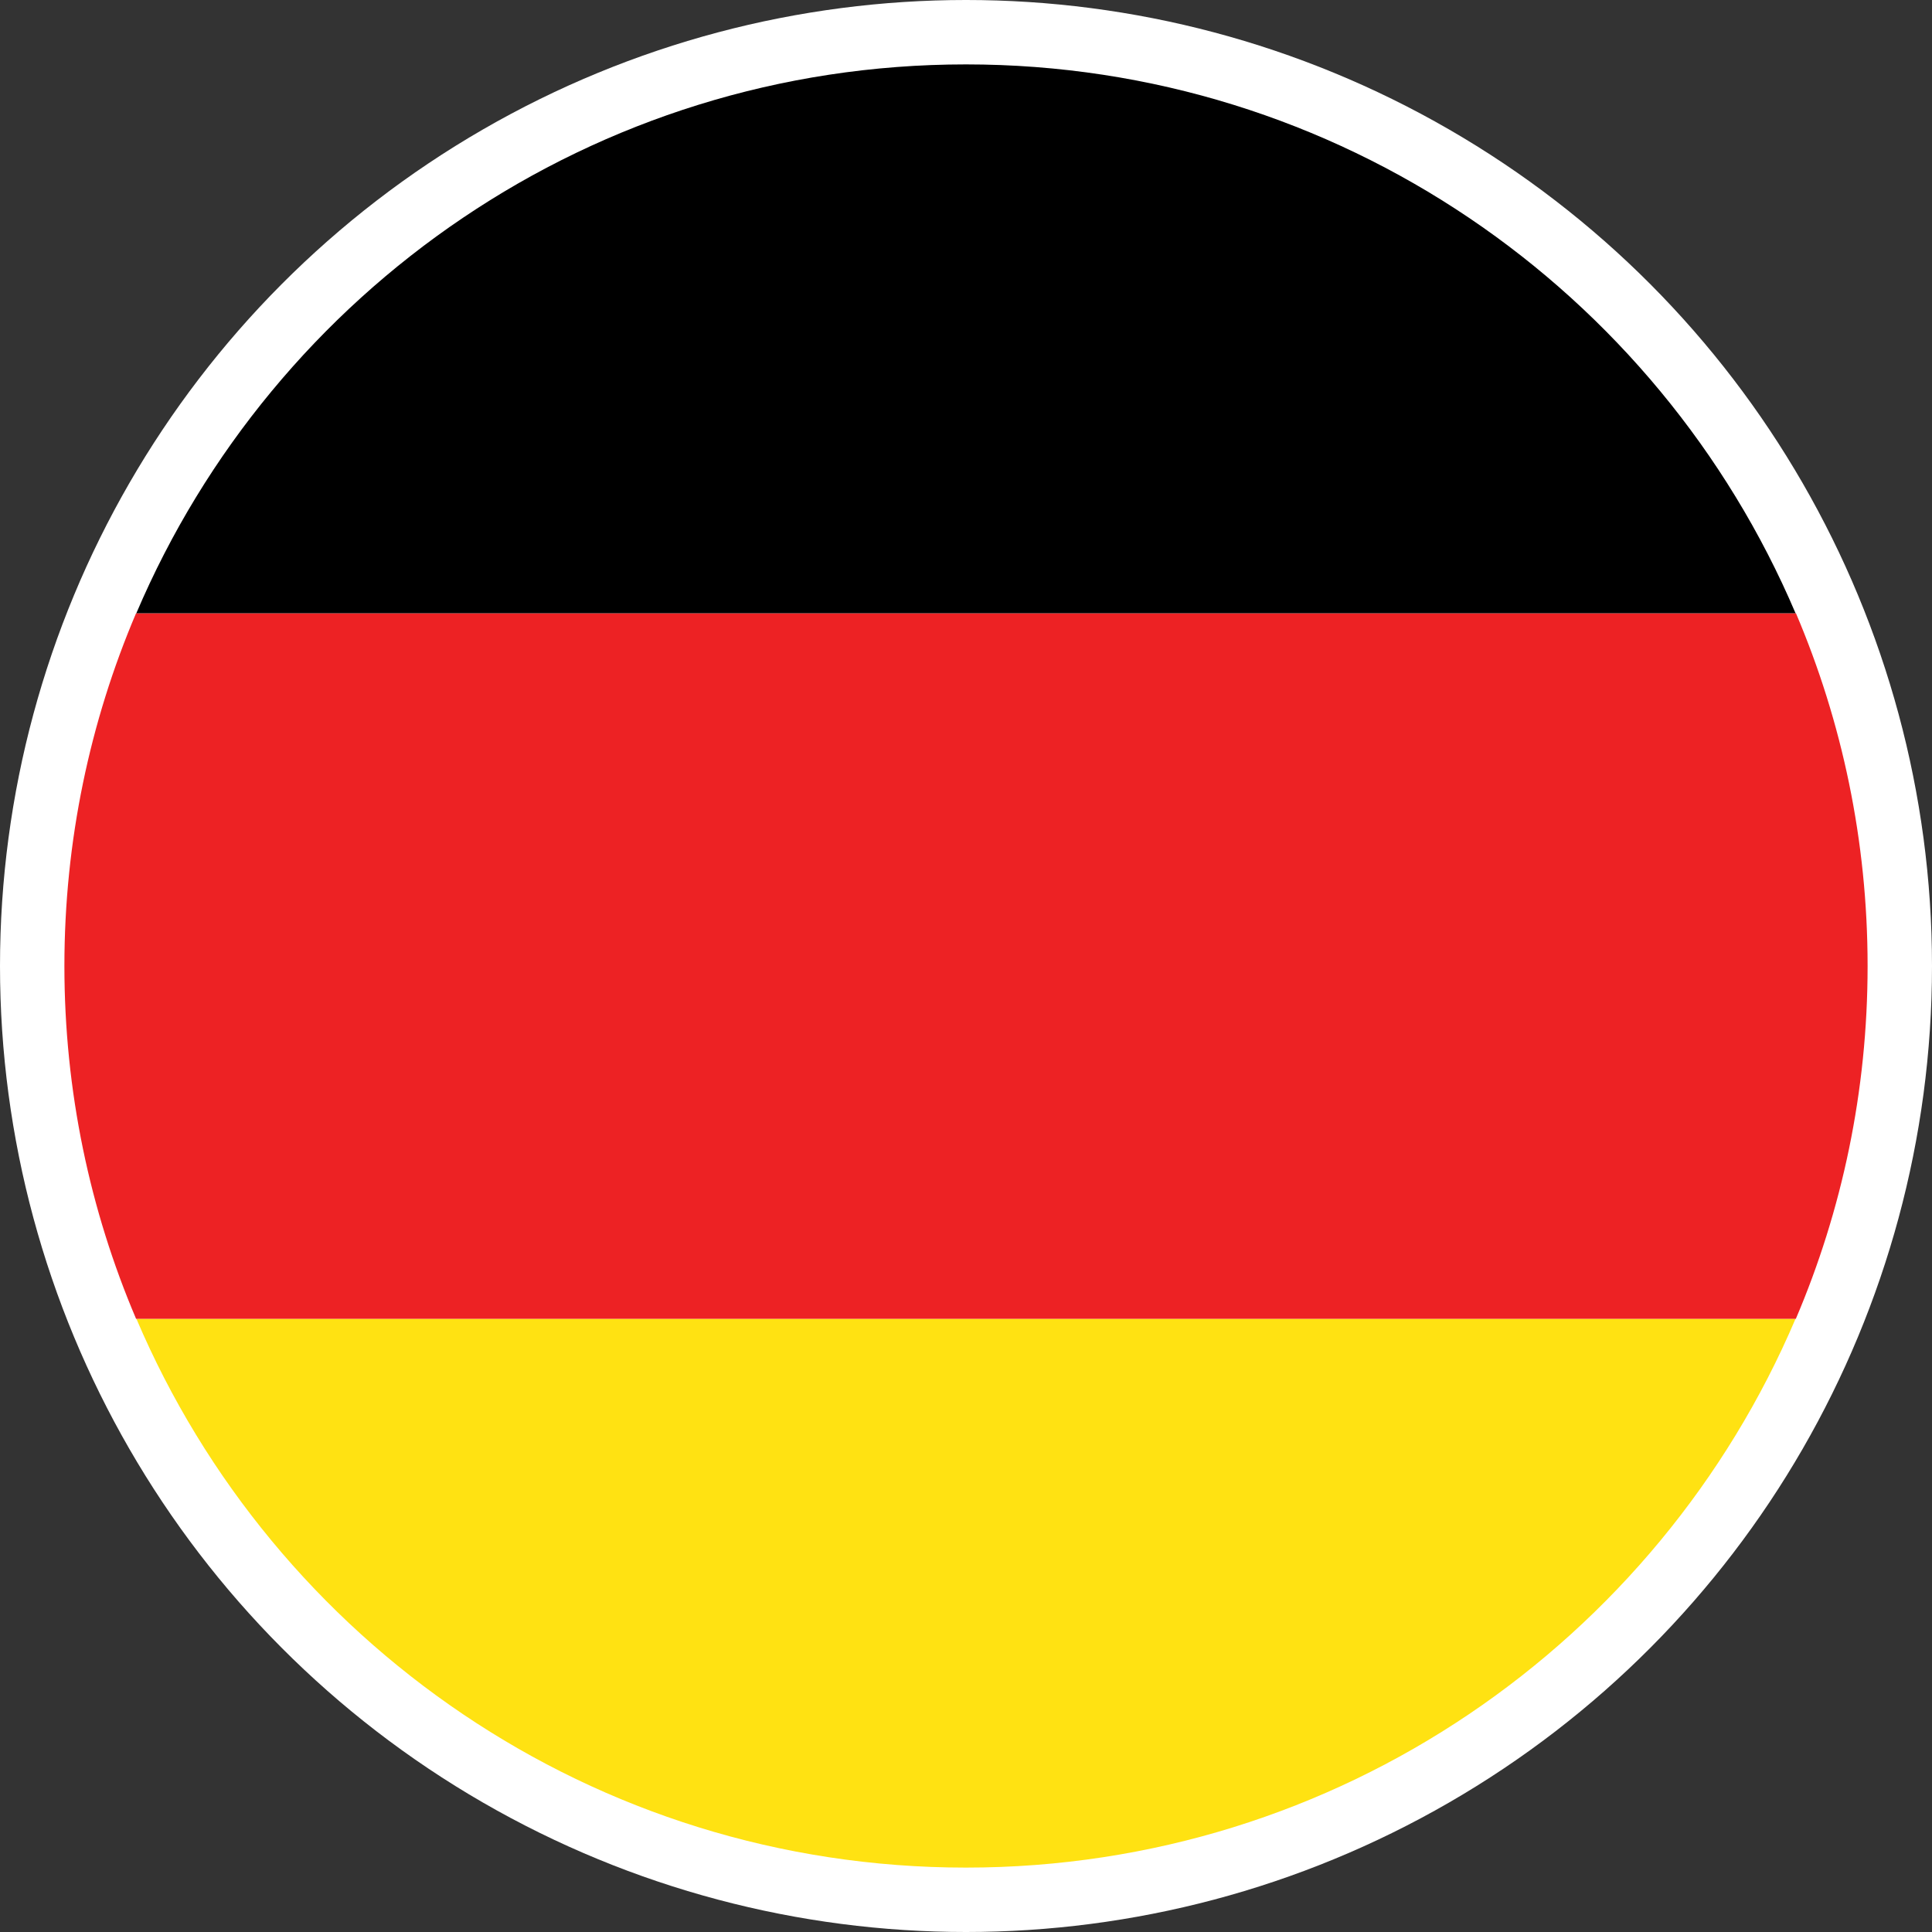
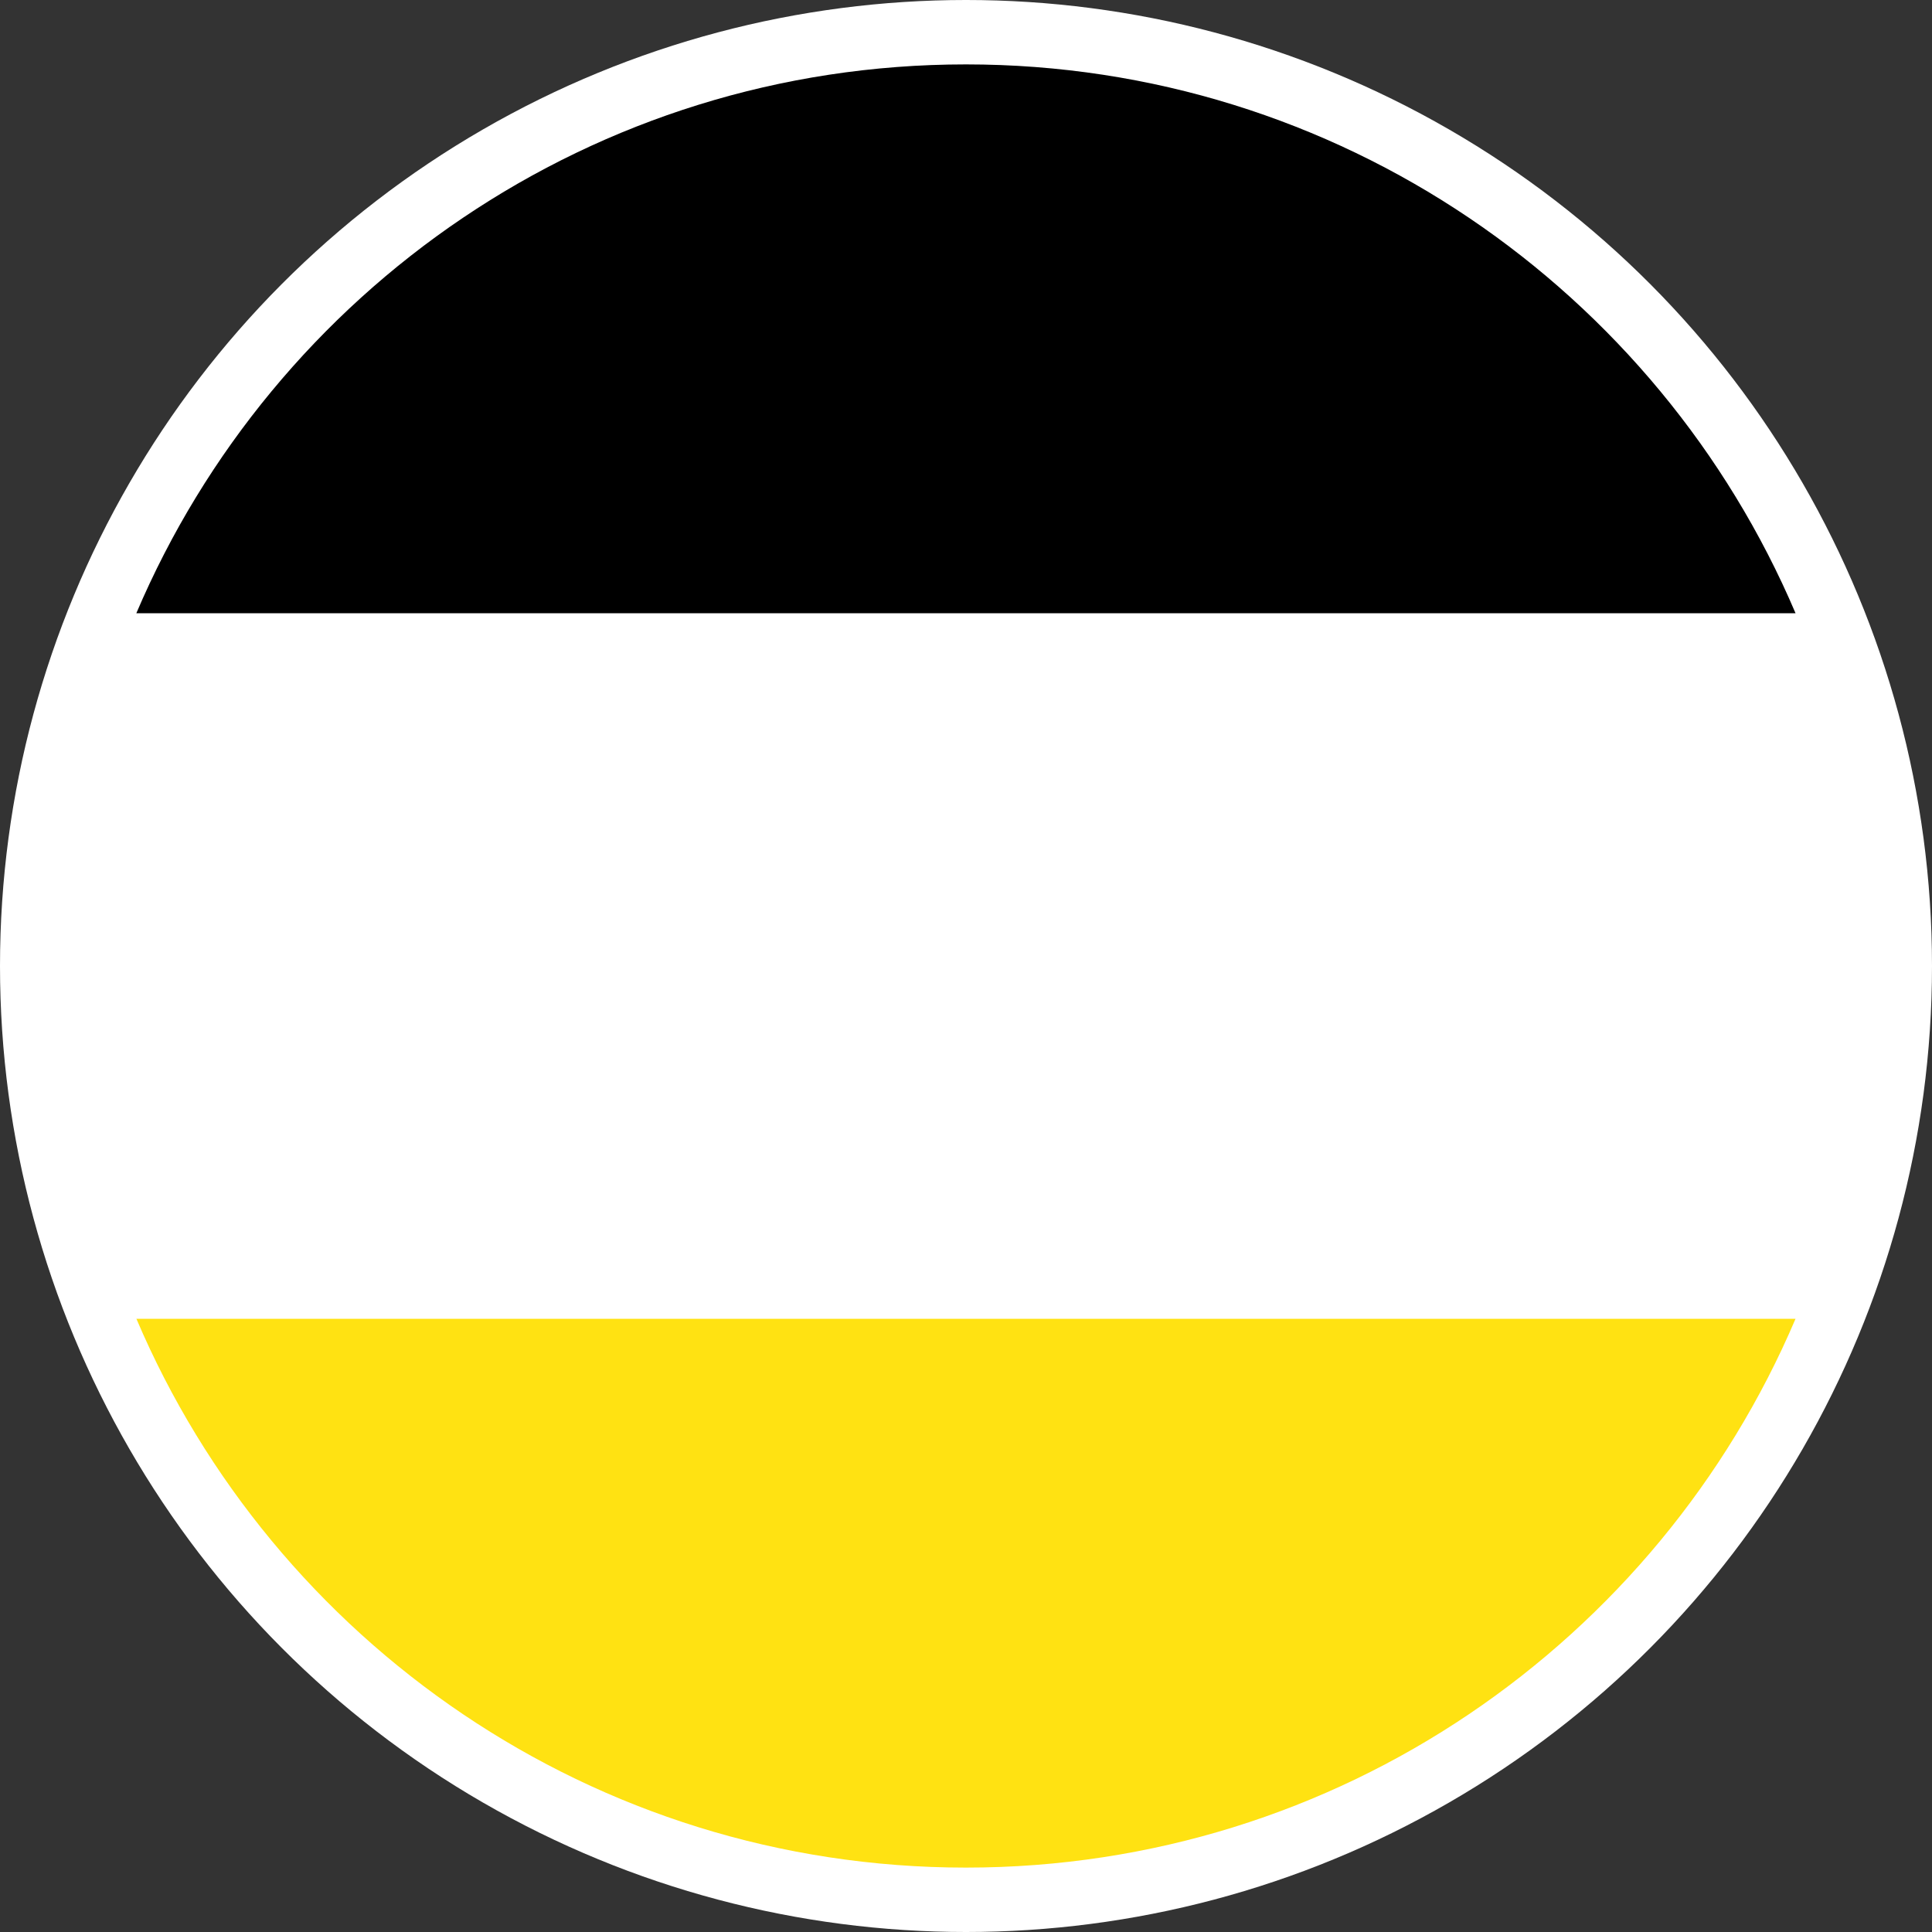
<svg xmlns="http://www.w3.org/2000/svg" version="1.1" id="Layer_1" x="0px" y="0px" width="30px" height="30px" viewBox="0 0 30 30" enable-background="new 0 0 30 30" xml:space="preserve">
  <rect x="0" y="0" width="30" height="30" fill="#333333" stroke="none" />
  <g>
    <circle fill="#FFFFFF" cx="15" cy="15" r="15" />
    <g>
      <path fill="#FFE212" d="M14.999,29c5.787,0,10.75-3.513,12.882-8.522H2.118C4.25,25.487,9.213,29,14.999,29z" />
-       <path fill="#ED2224" d="M27.887,9.522H2.113C1.397,11.204,1,13.056,1,15s0.397,3.796,1.113,5.478h25.773    C28.603,18.796,29,16.944,29,15S28.603,11.204,27.887,9.522z" />
      <path d="M14.999,1C9.213,1,4.249,4.513,2.117,9.522h25.764C25.75,4.513,20.786,1,14.999,1z" />
    </g>
  </g>
</svg>